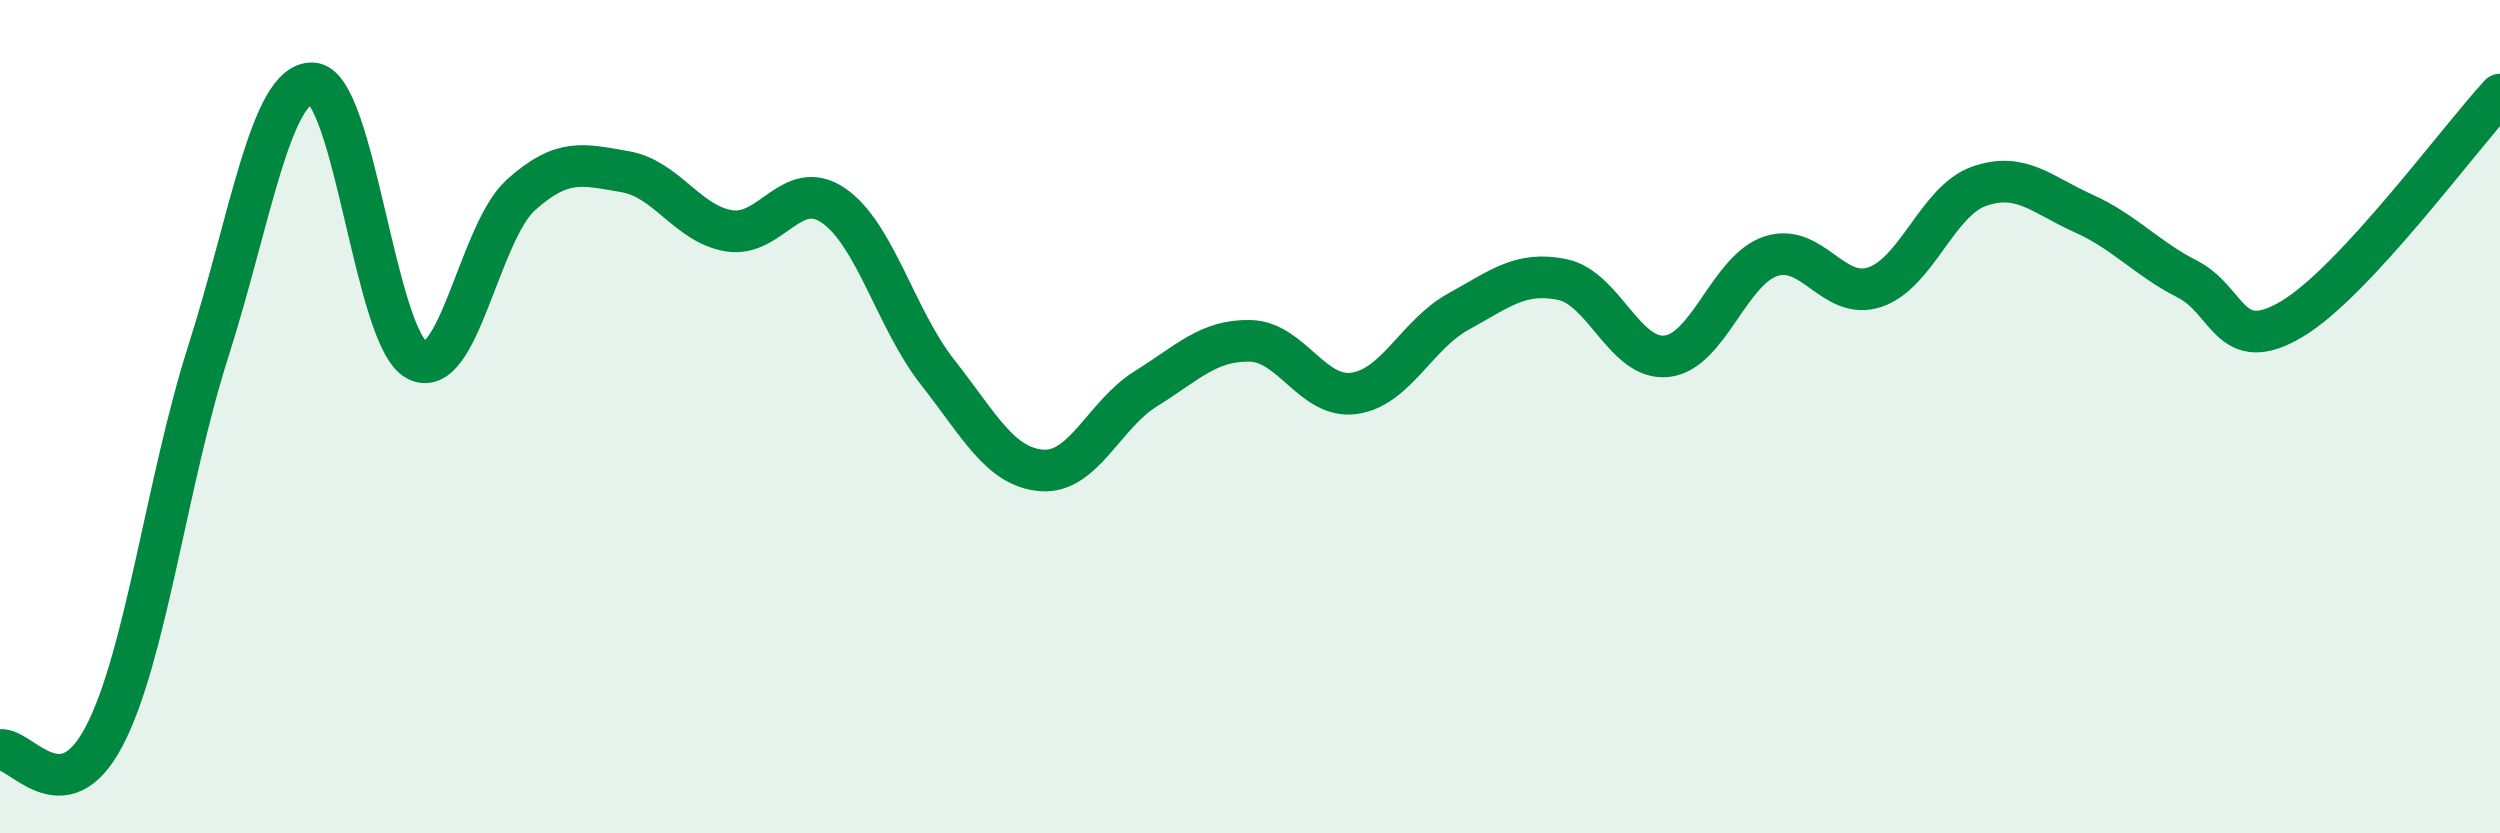
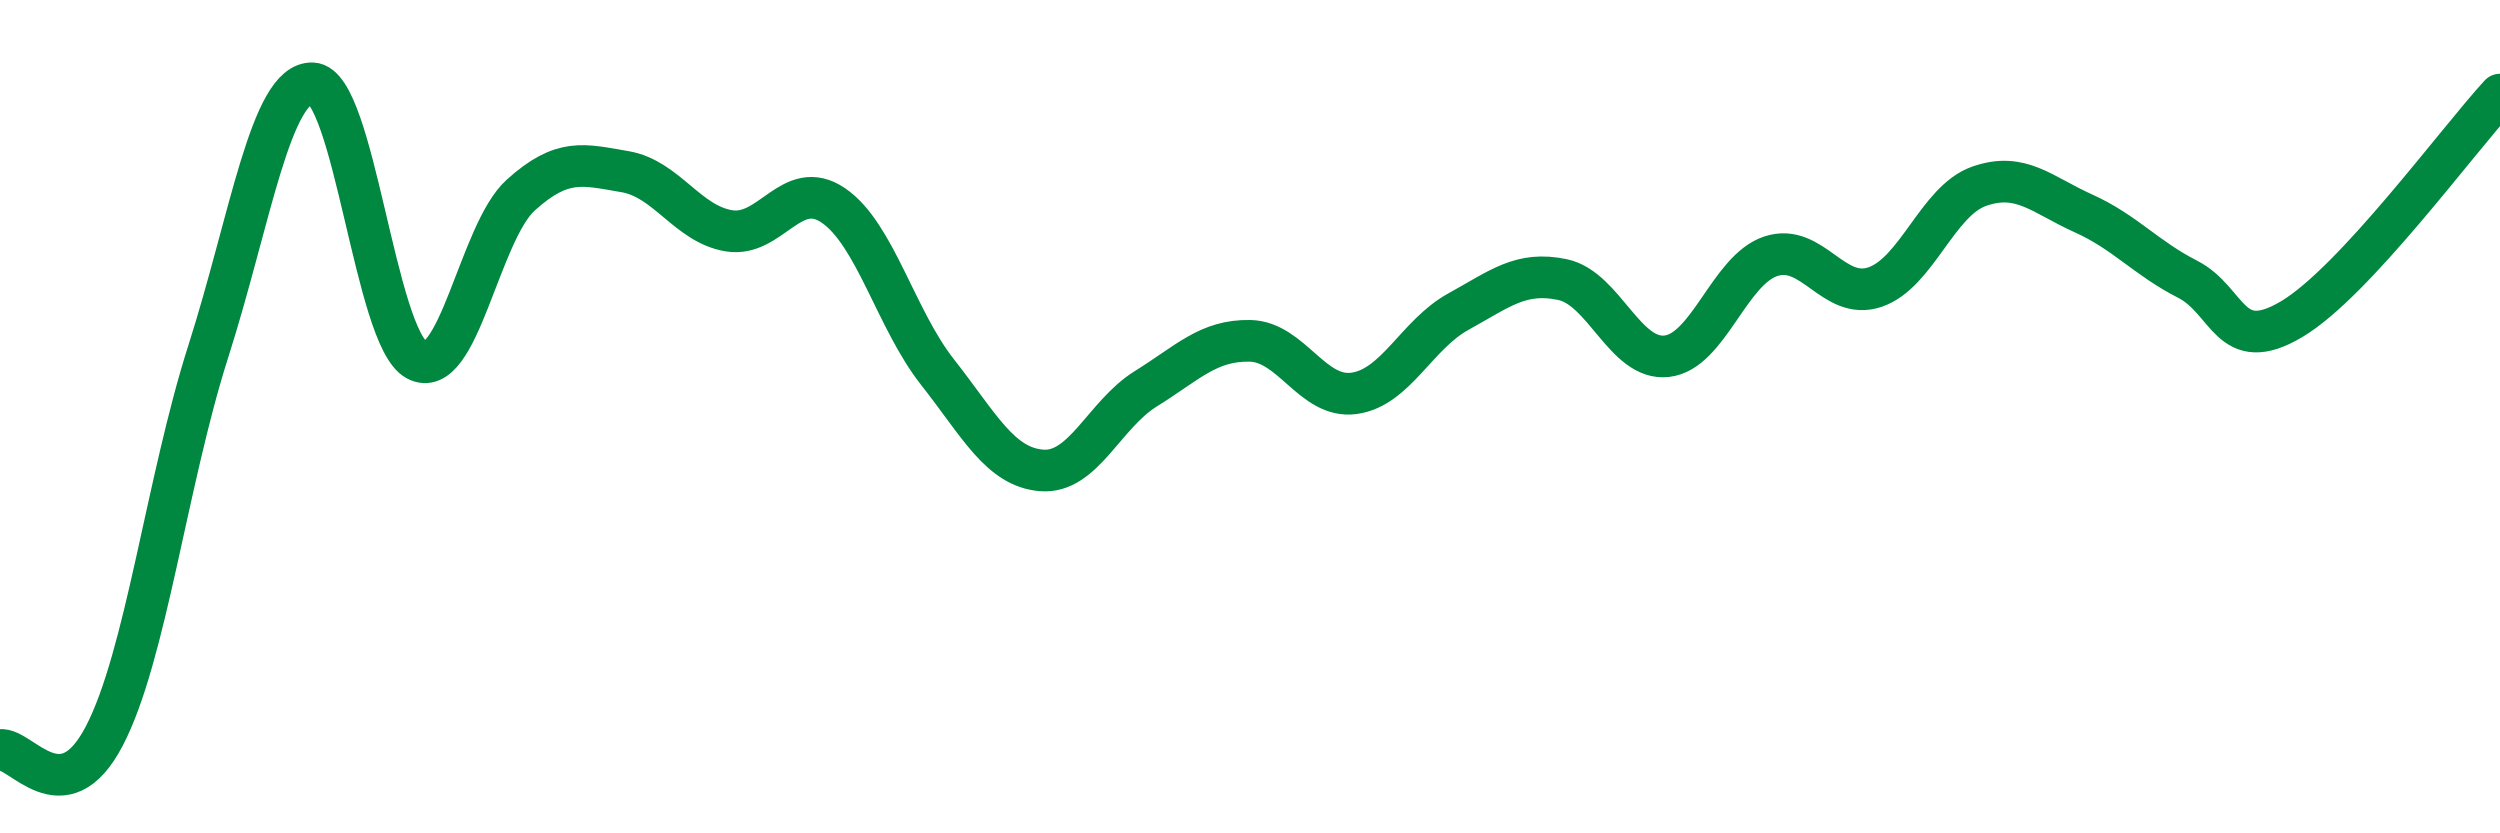
<svg xmlns="http://www.w3.org/2000/svg" width="60" height="20" viewBox="0 0 60 20">
-   <path d="M 0,18 C 0.5,17.93 1.5,19.58 2.5,17.67 C 3.5,15.76 4,11.56 5,8.43 C 6,5.3 6.5,1.96 7.5,2 C 8.5,2.04 9,8.1 10,8.64 C 11,9.18 11.5,5.58 12.5,4.68 C 13.5,3.78 14,3.95 15,4.12 C 16,4.29 16.5,5.38 17.5,5.54 C 18.5,5.7 19,4.25 20,4.93 C 21,5.61 21.5,7.66 22.5,8.93 C 23.5,10.2 24,11.21 25,11.29 C 26,11.37 26.5,9.95 27.5,9.33 C 28.5,8.71 29,8.16 30,8.18 C 31,8.2 31.5,9.58 32.5,9.44 C 33.5,9.3 34,8.03 35,7.48 C 36,6.93 36.5,6.5 37.5,6.71 C 38.5,6.92 39,8.66 40,8.55 C 41,8.44 41.5,6.48 42.5,6.15 C 43.5,5.82 44,7.23 45,6.89 C 46,6.55 46.5,4.82 47.5,4.47 C 48.5,4.12 49,4.67 50,5.12 C 51,5.57 51.5,6.19 52.5,6.7 C 53.5,7.21 53.5,8.55 55,7.66 C 56.5,6.77 59,3.35 60,2.27L60 20L0 20Z" fill="#008740" opacity="0.1" stroke-linecap="round" stroke-linejoin="round" />
  <path d="M 0,18 C 0.5,17.93 1.5,19.58 2.5,17.67 C 3.5,15.76 4,11.56 5,8.43 C 6,5.3 6.5,1.96 7.5,2 C 8.5,2.04 9,8.1 10,8.64 C 11,9.18 11.5,5.58 12.5,4.68 C 13.5,3.78 14,3.95 15,4.12 C 16,4.29 16.5,5.38 17.5,5.54 C 18.5,5.7 19,4.25 20,4.93 C 21,5.61 21.5,7.66 22.5,8.93 C 23.5,10.2 24,11.21 25,11.29 C 26,11.37 26.5,9.95 27.5,9.33 C 28.5,8.71 29,8.16 30,8.18 C 31,8.2 31.5,9.58 32.5,9.44 C 33.5,9.3 34,8.03 35,7.48 C 36,6.93 36.5,6.5 37.5,6.71 C 38.5,6.92 39,8.66 40,8.55 C 41,8.44 41.5,6.48 42.5,6.15 C 43.5,5.82 44,7.23 45,6.89 C 46,6.55 46.5,4.82 47.5,4.47 C 48.5,4.12 49,4.67 50,5.12 C 51,5.57 51.5,6.19 52.5,6.7 C 53.5,7.21 53.5,8.55 55,7.66 C 56.5,6.77 59,3.35 60,2.27" stroke="#008740" stroke-width="1" fill="none" stroke-linecap="round" stroke-linejoin="round" />
</svg>